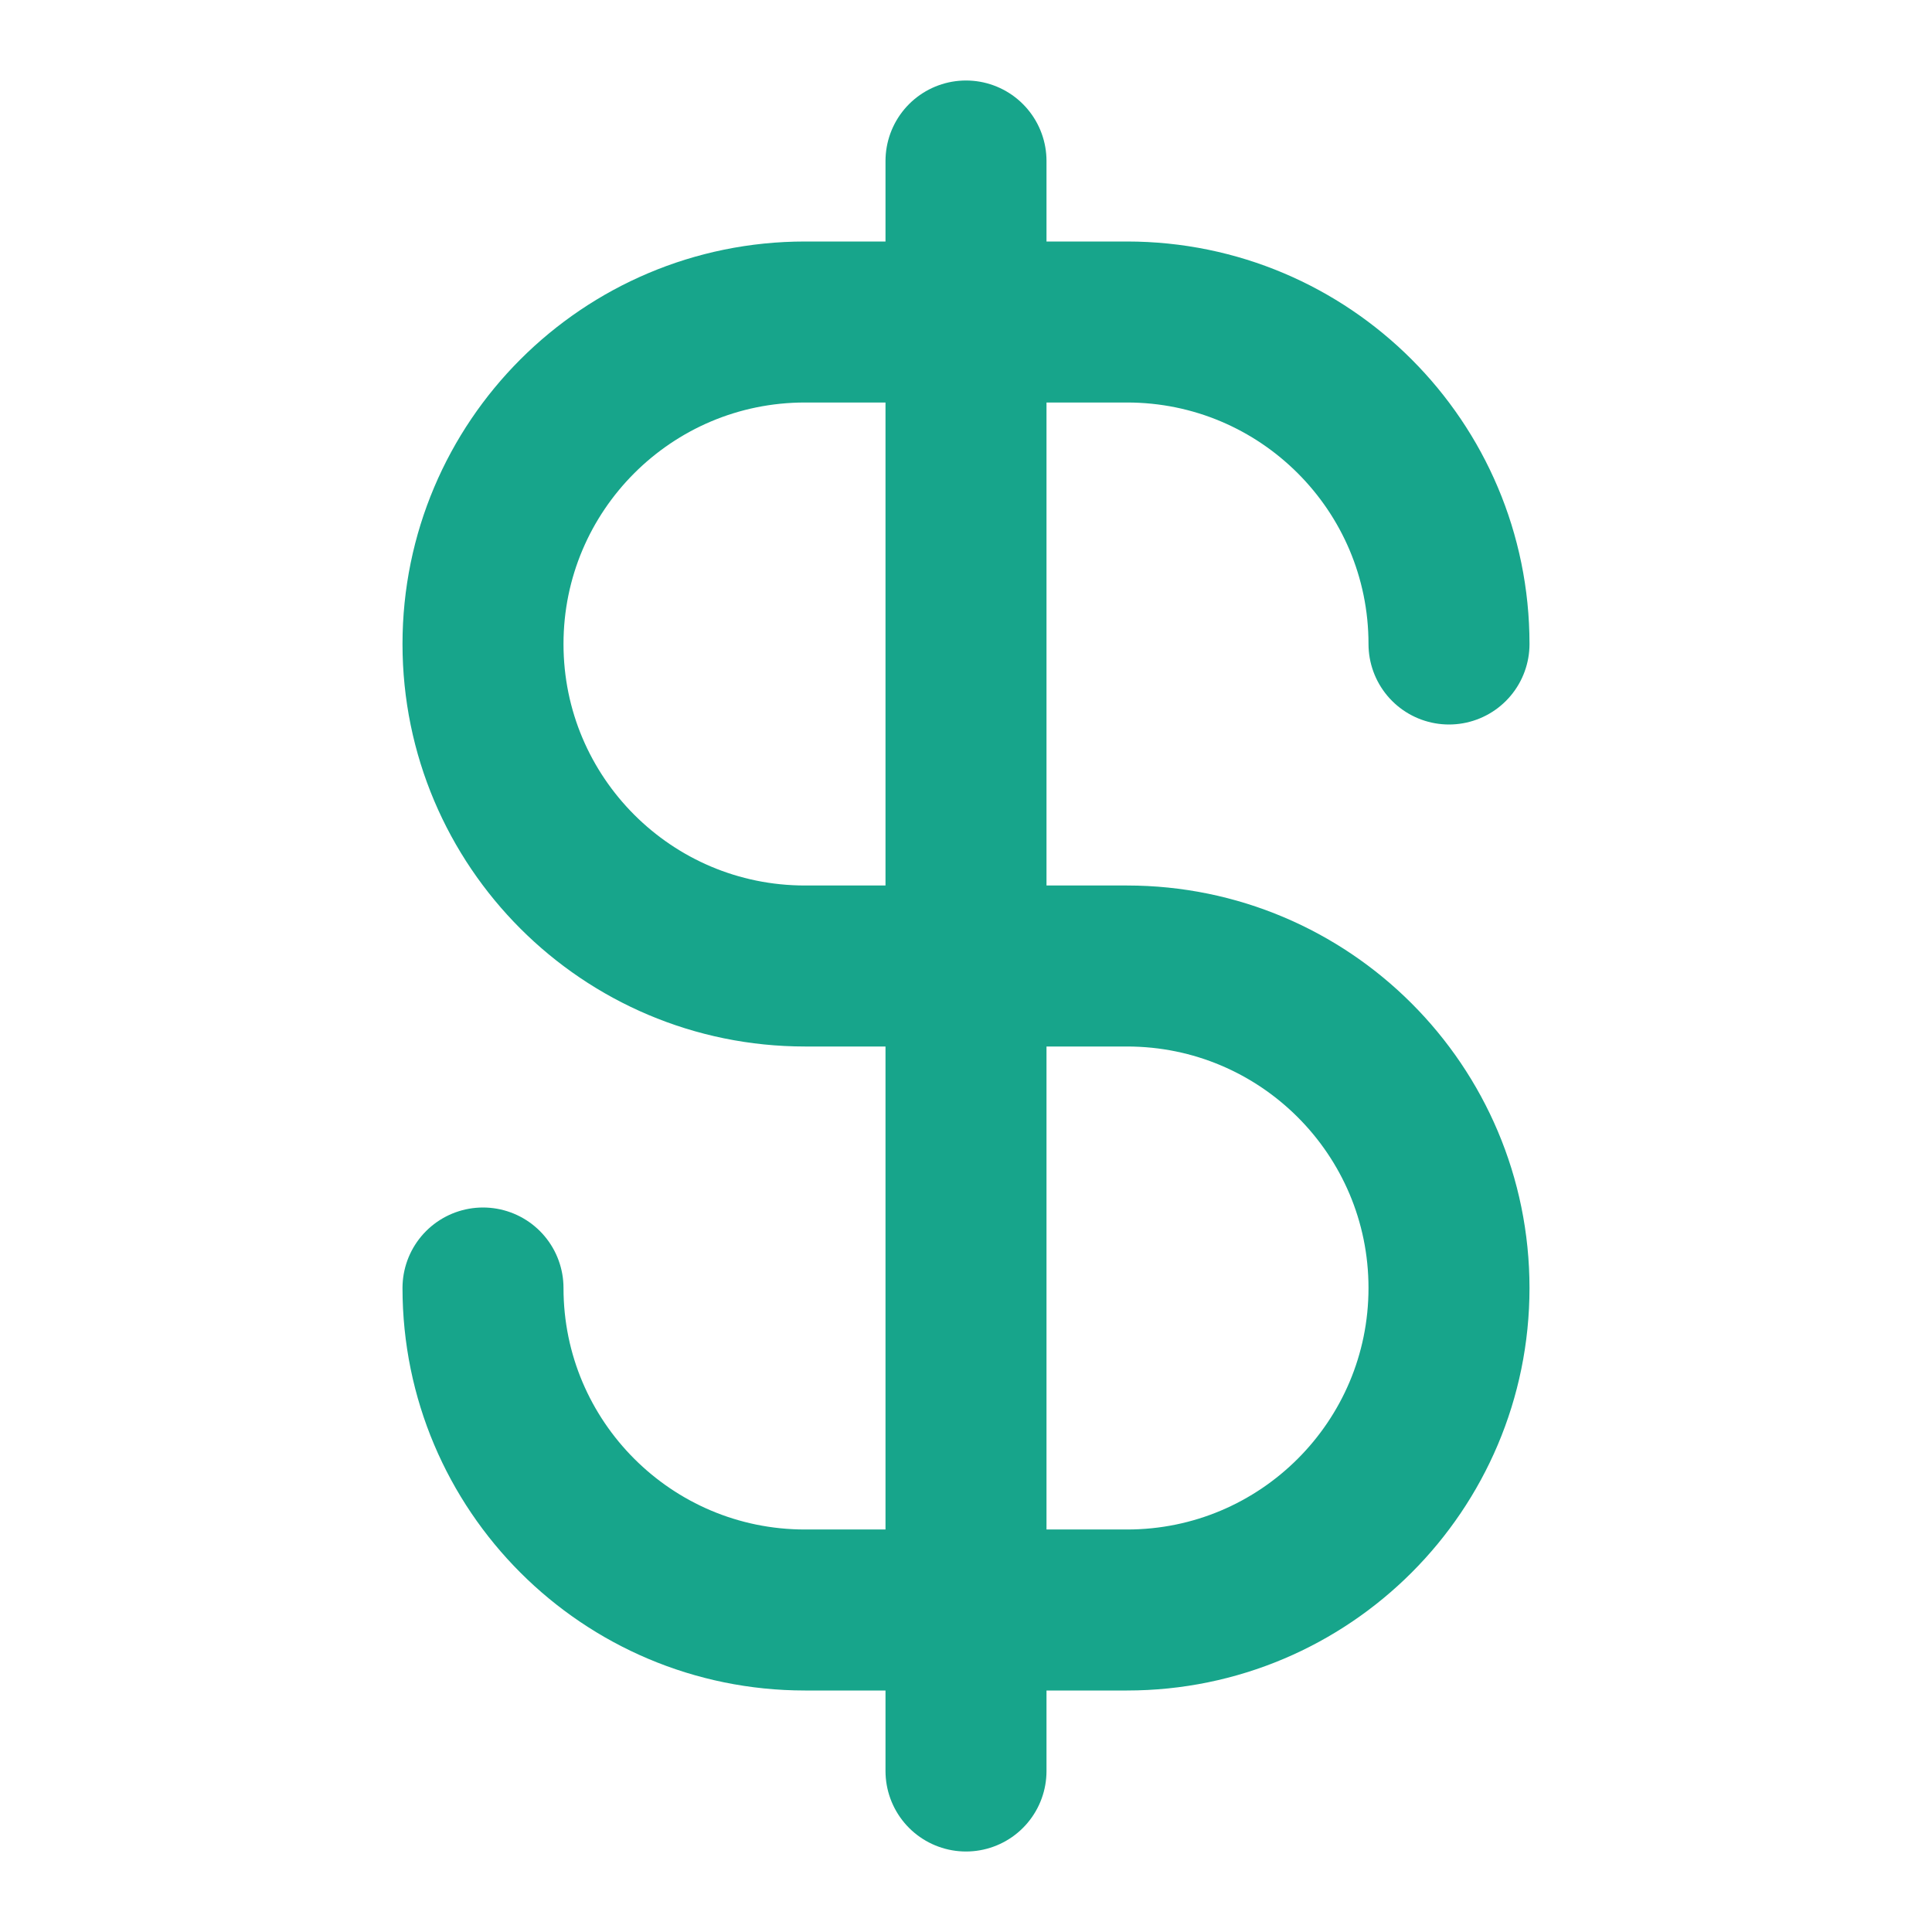
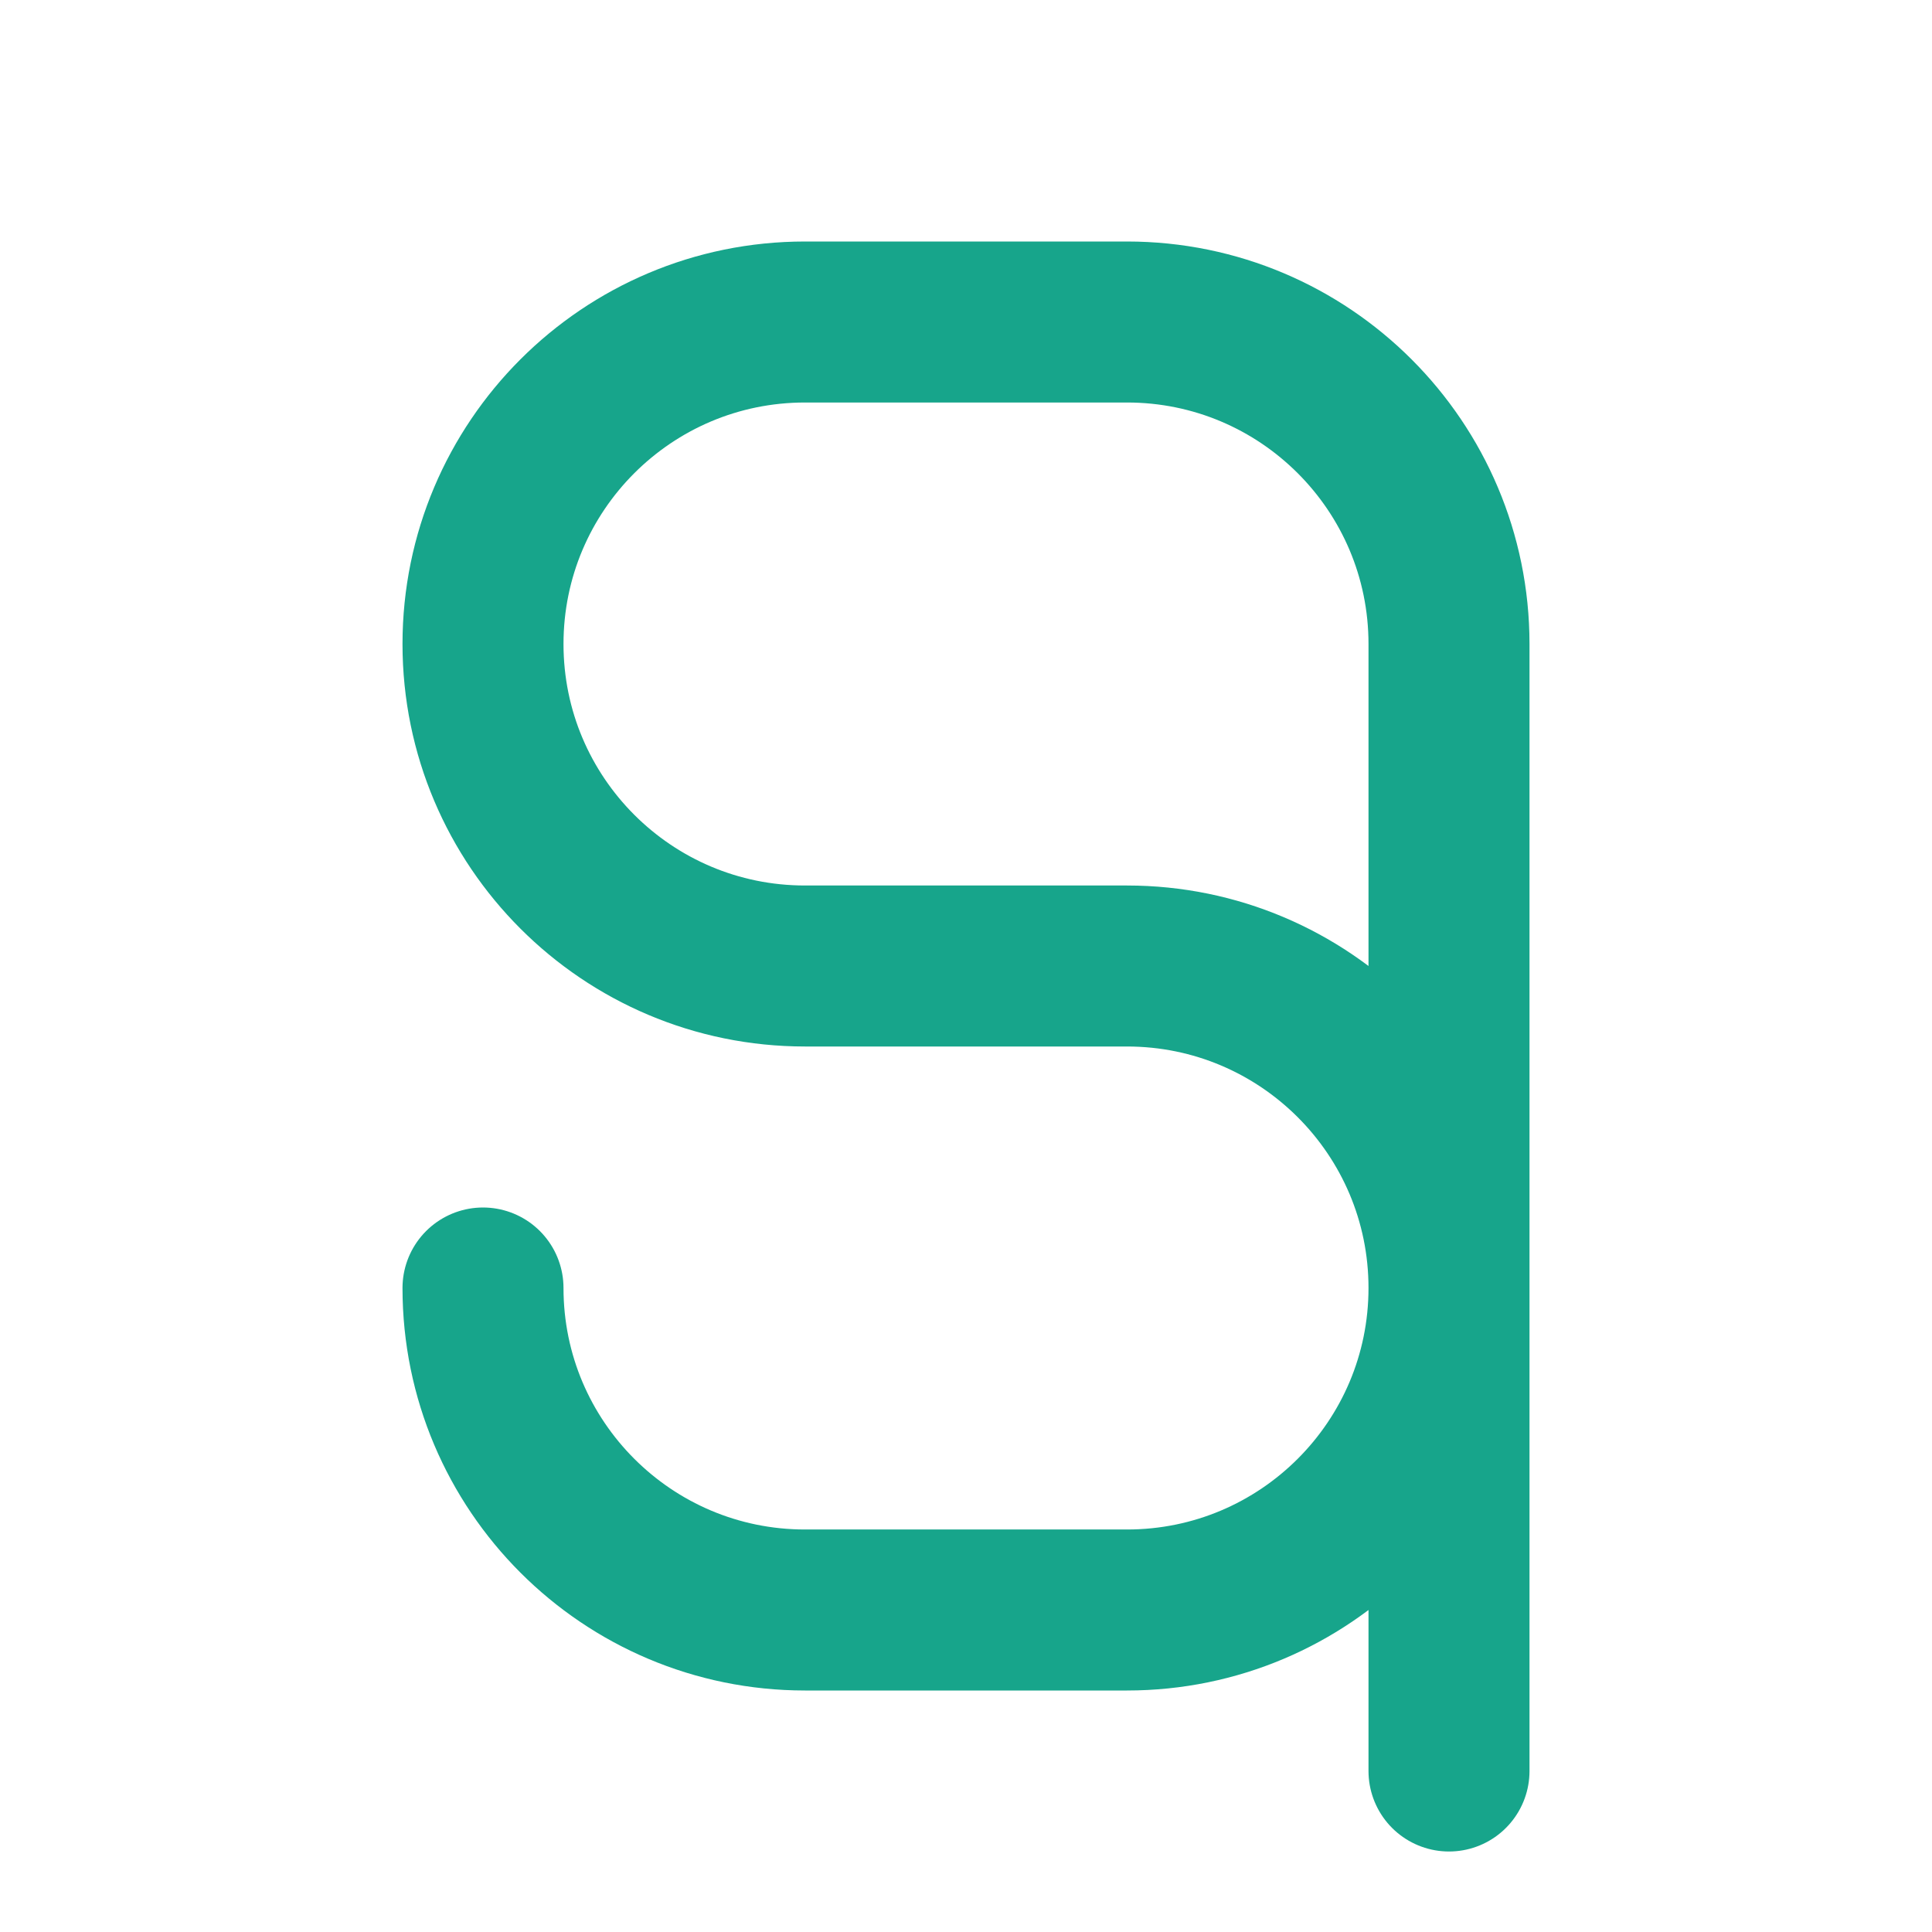
<svg xmlns="http://www.w3.org/2000/svg" width="24" height="24" viewBox="0 0 24 24" fill="none">
-   <path d="M6 16C6 18.209 7.791 20 10 20H14C16.209 20 18 18.209 18 16C18 13.791 16.209 12 14 12H10C7.791 12 6 10.209 6 8C6 5.791 7.791 4 10 4H14C16.209 4 18 5.791 18 8M12 2V22" stroke="#17A58B" stroke-width="2" stroke-linecap="round" stroke-linejoin="round" />
+   <path d="M6 16C6 18.209 7.791 20 10 20H14C16.209 20 18 18.209 18 16C18 13.791 16.209 12 14 12H10C7.791 12 6 10.209 6 8C6 5.791 7.791 4 10 4H14C16.209 4 18 5.791 18 8V22" stroke="#17A58B" stroke-width="2" stroke-linecap="round" stroke-linejoin="round" />
</svg>